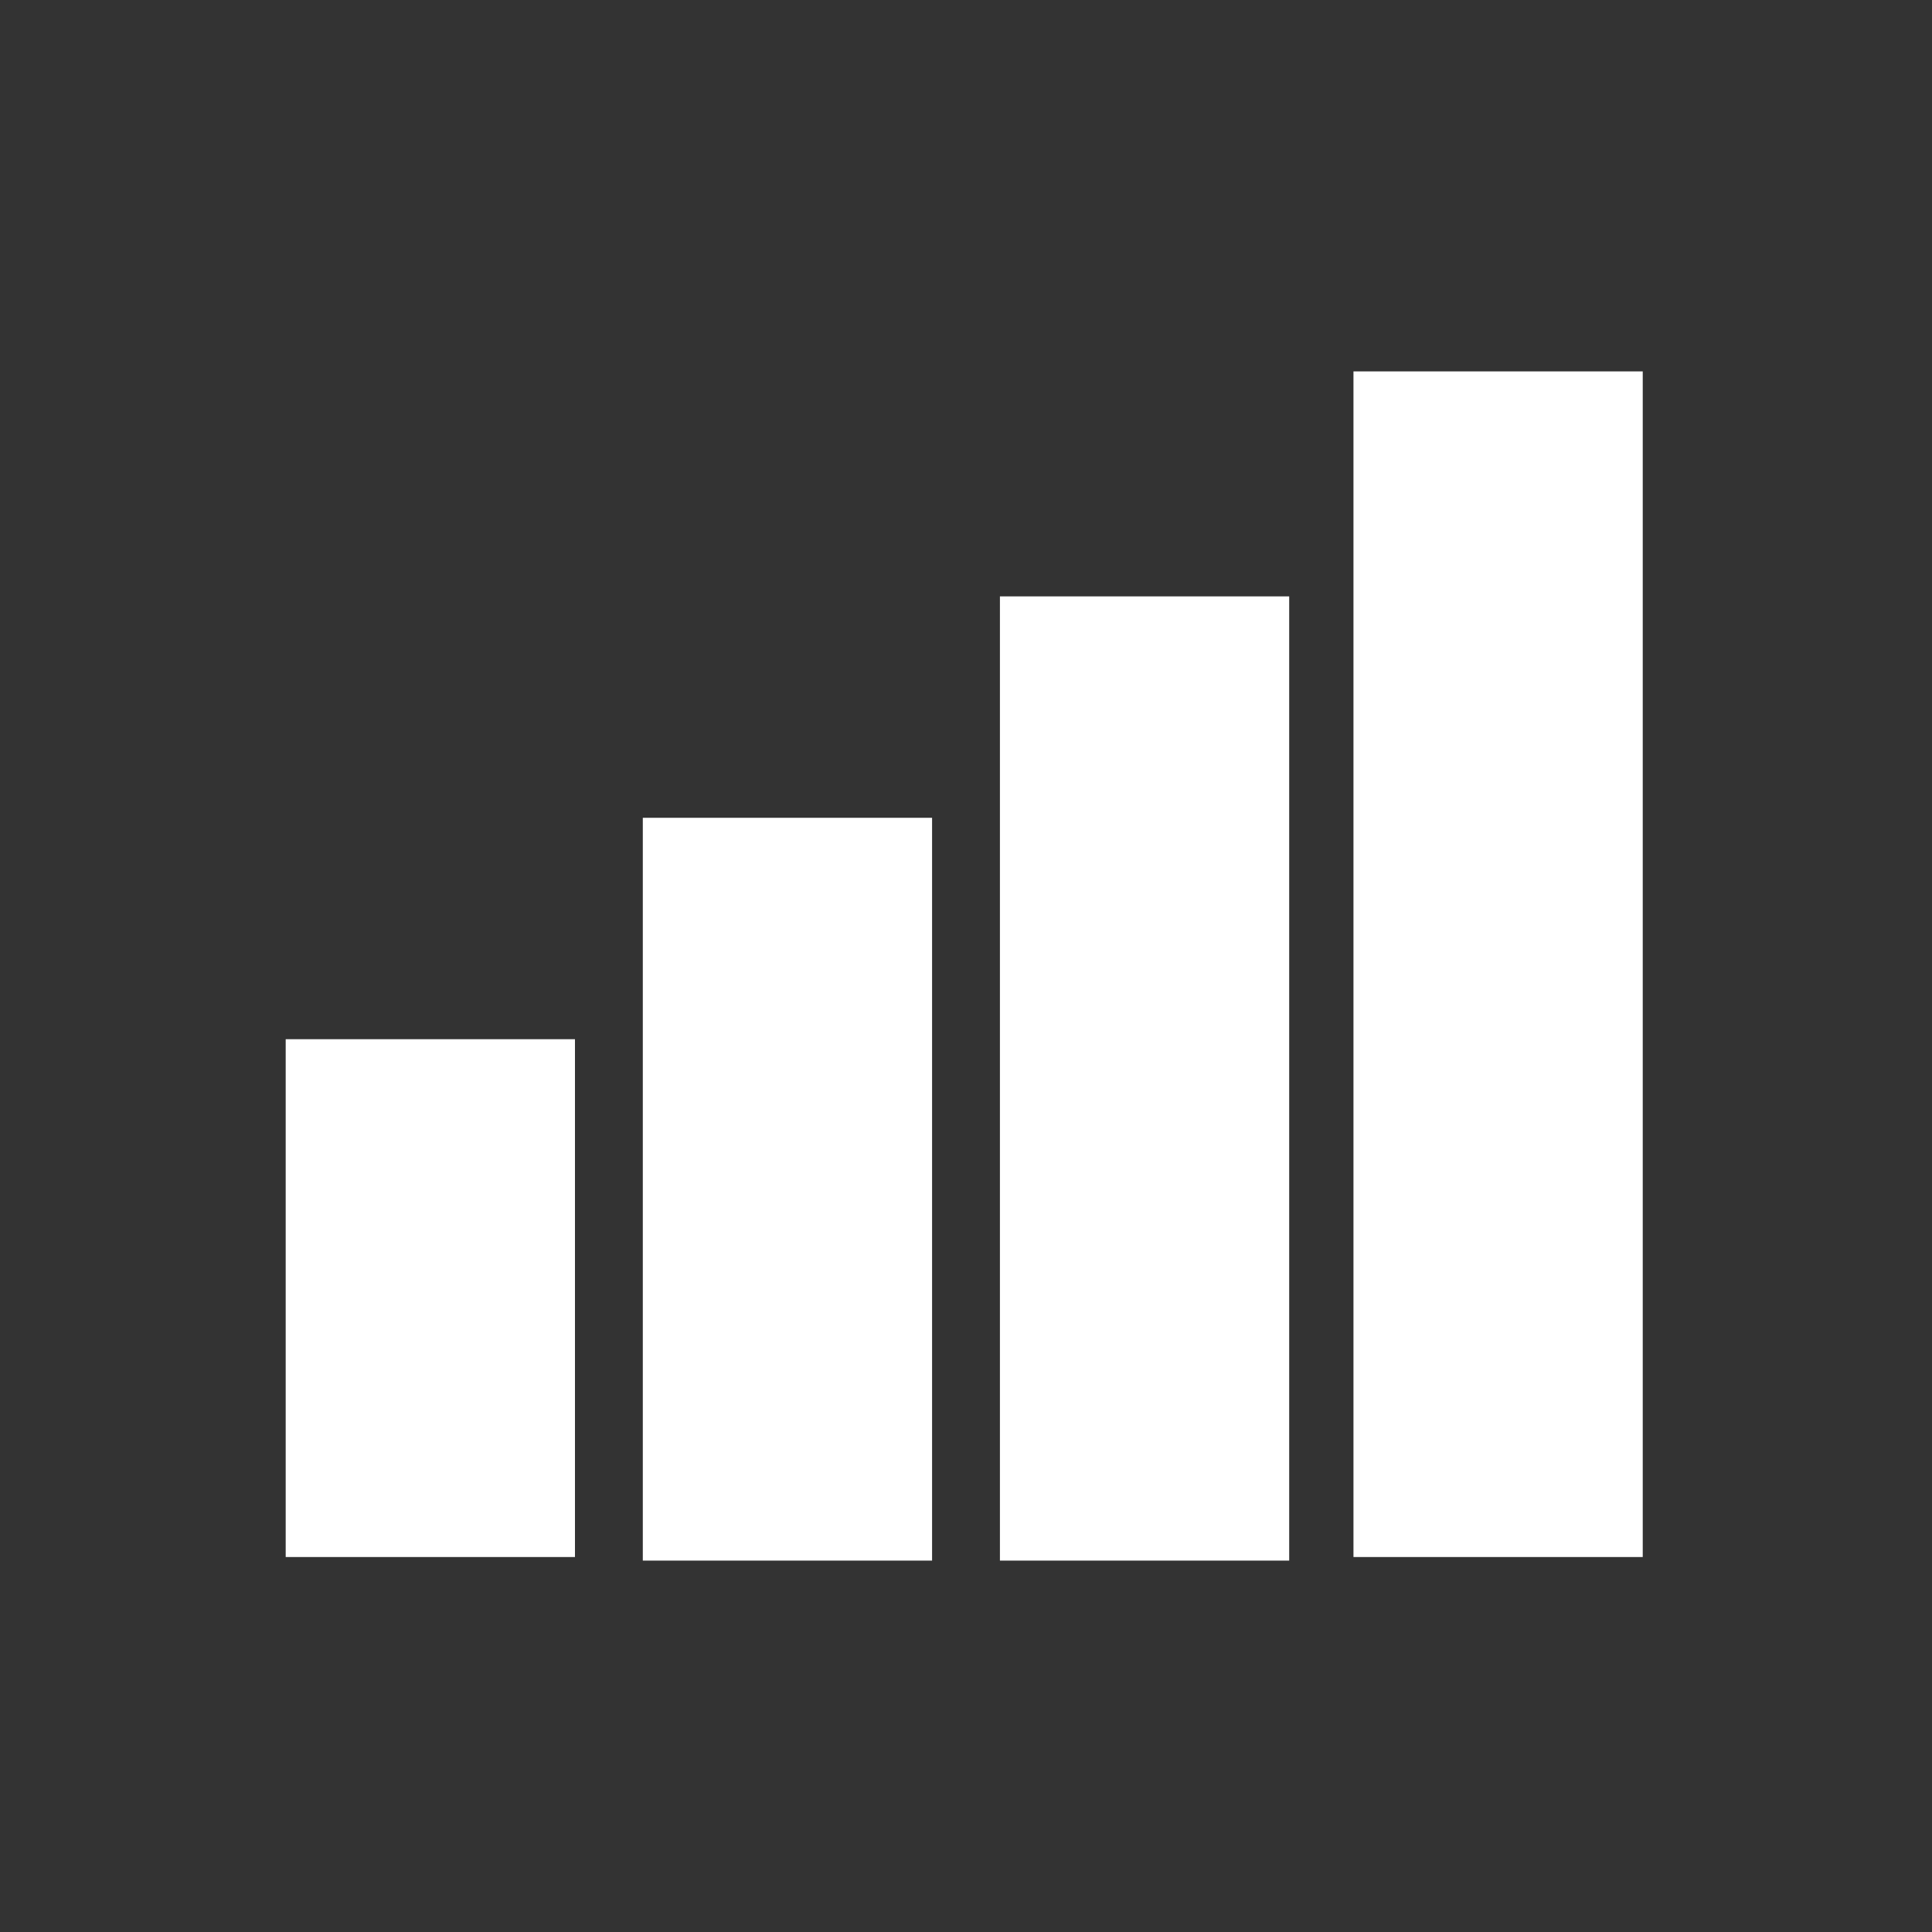
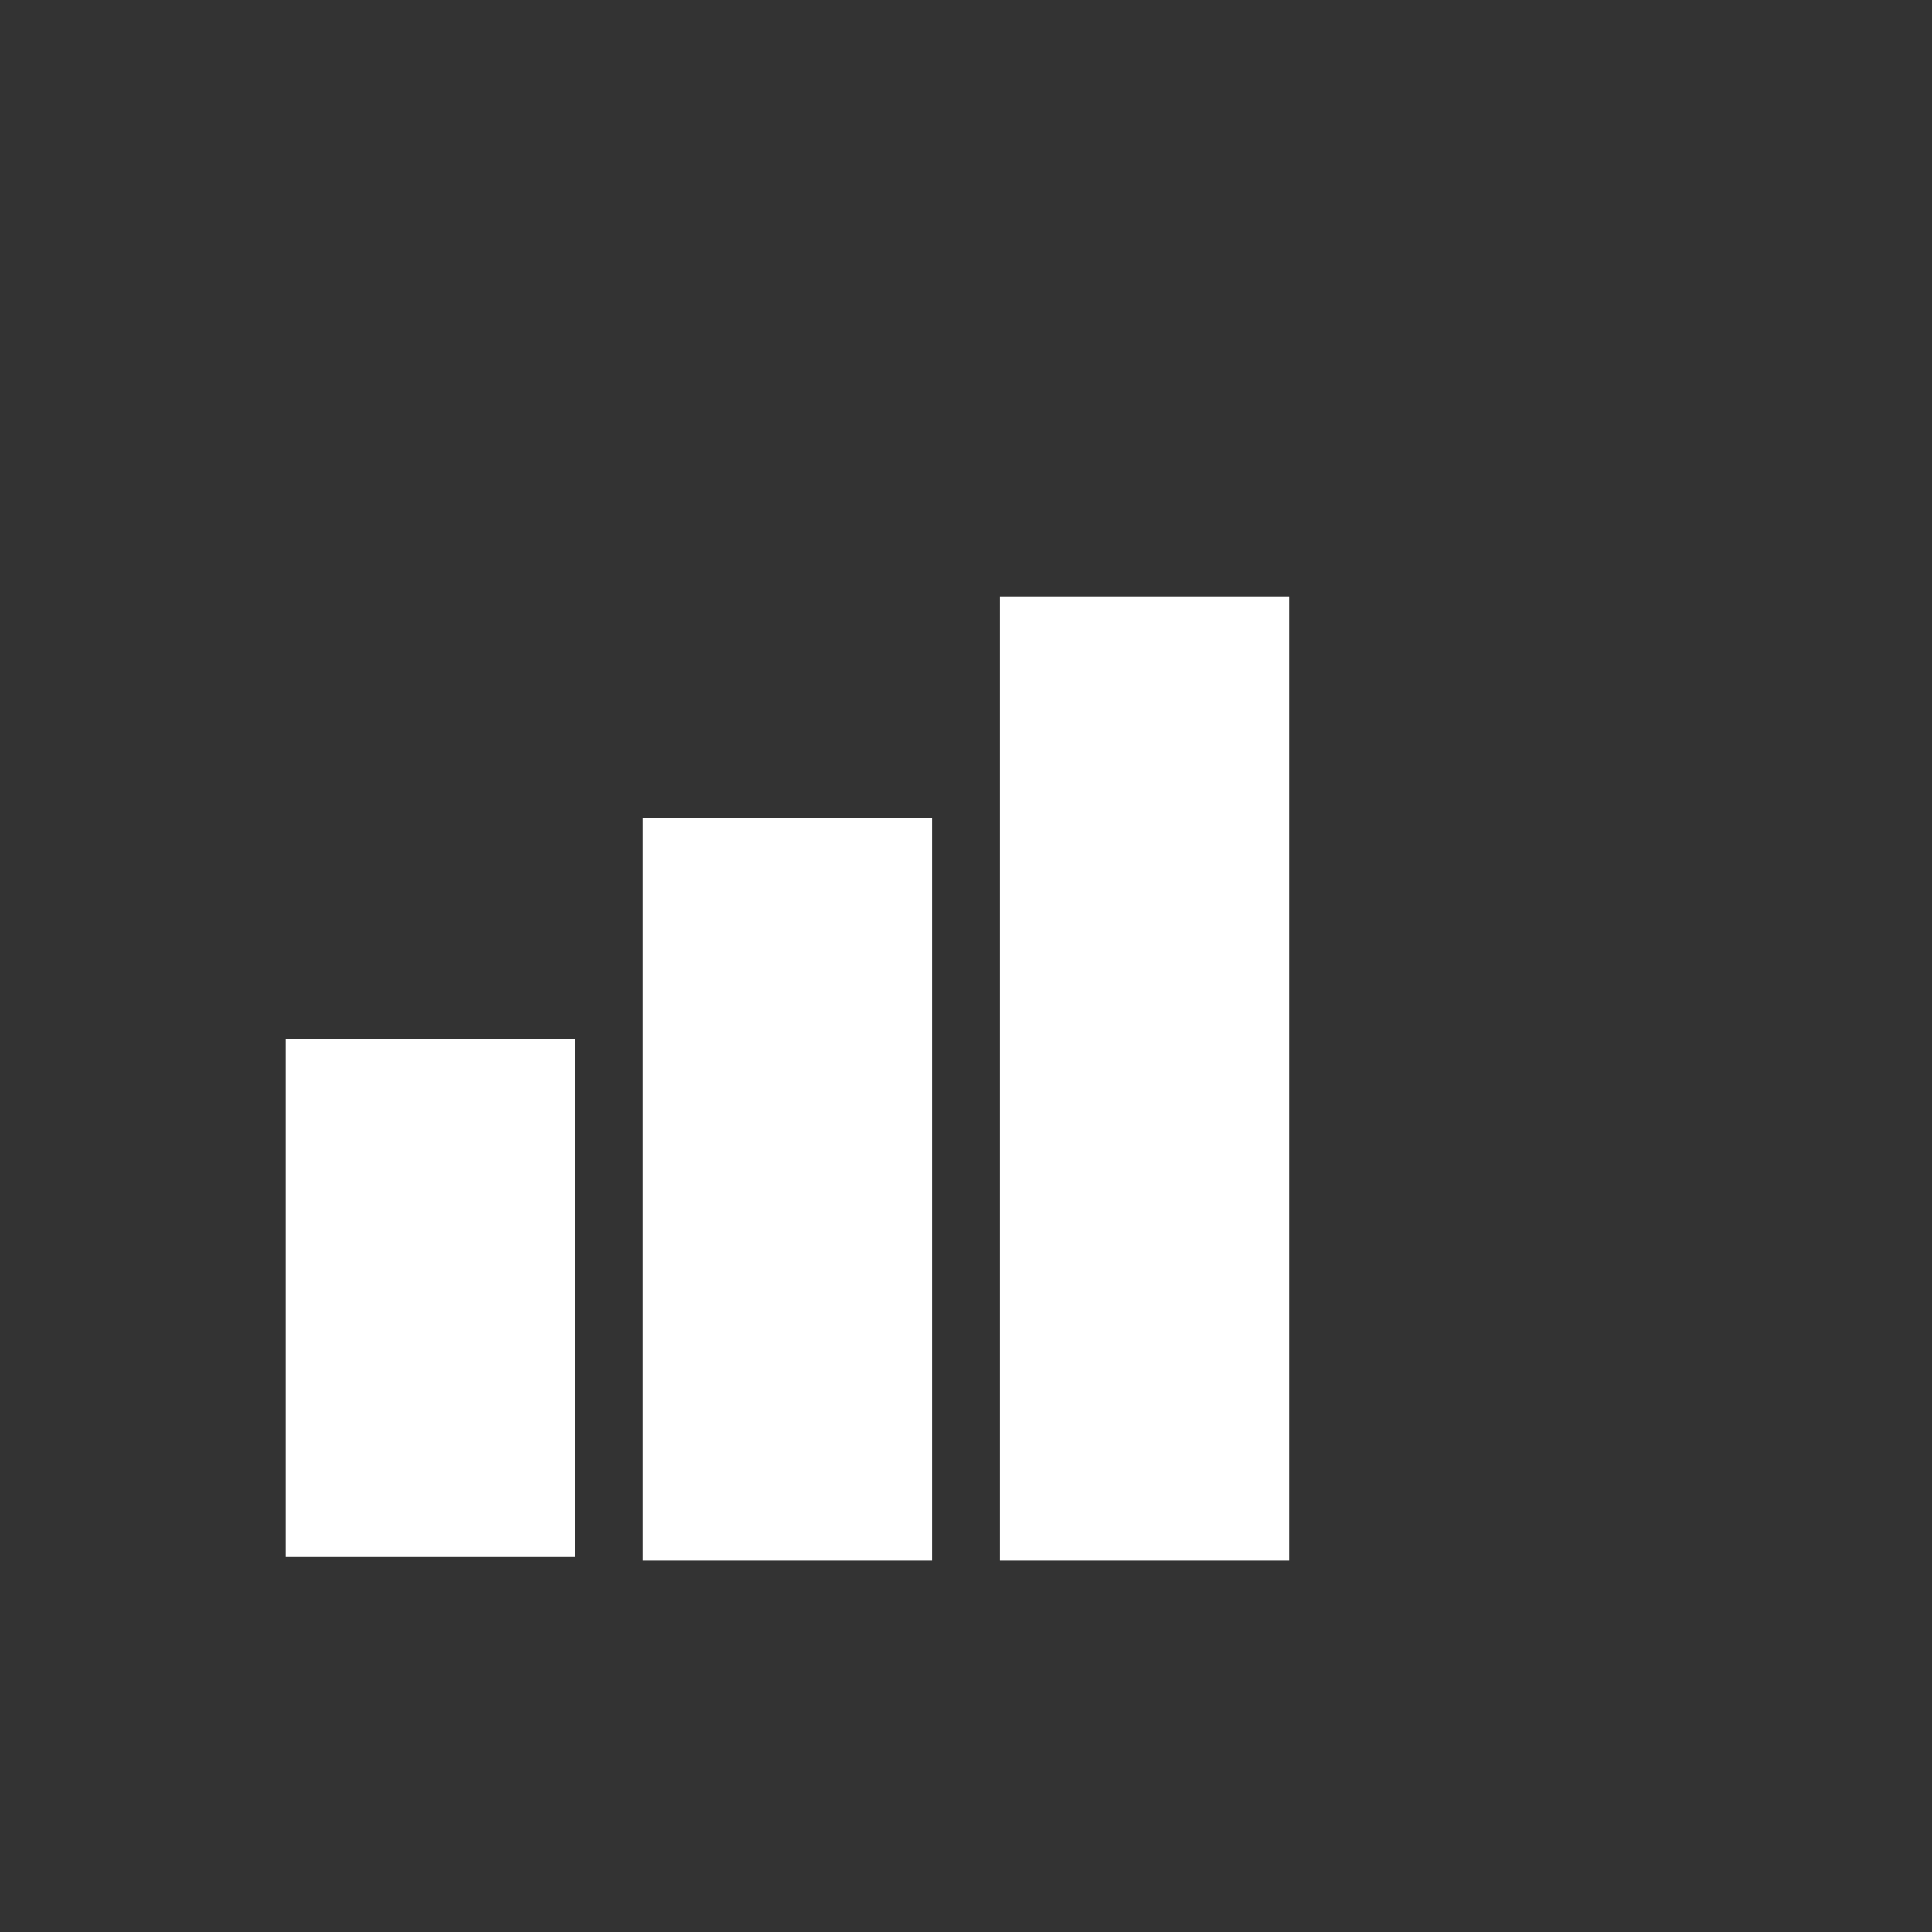
<svg xmlns="http://www.w3.org/2000/svg" version="1.1" x="0px" y="0px" viewBox="0 0 54.1 54.1" style="enable-background:new 0 0 54.1 54.1;" xml:space="preserve">
  <rect x="0" y="0" width="54.1" height="54.1" fill="#333333" stroke="none" />
  <style type="text/css">
	.st0{display:none;}
	.st1{display:inline;}
	.st2{fill:#FFFFFF;}
	.st3{opacity:0.5;fill:#FFFFFF;}
</style>
  <g id="Livello_1" class="st0">
    <g class="st1">
      <rect x="8" y="29.1" class="st2" width="8.1" height="14.5" />
-       <rect x="18" y="22.9" class="st2" width="8.1" height="20.8" />
-       <rect x="28" y="16.7" class="st3" width="8.1" height="27" />
      <rect x="37.9" y="10.4" class="st3" width="8.1" height="33.2" />
    </g>
  </g>
  <g id="Livello_3" class="st0">
    <g class="st1">
      <rect x="8" y="29.1" class="st2" width="8.1" height="14.5" />
      <rect x="18" y="22.9" class="st2" width="8.1" height="20.8" />
      <rect x="28" y="16.7" class="st2" width="8.1" height="27" />
-       <rect x="37.9" y="10.4" class="st3" width="8.1" height="33.2" />
    </g>
  </g>
  <g id="Livello_2">
    <g>
      <rect x="8" y="29.1" class="st2" width="8.1" height="14.5" />
      <rect x="18" y="22.9" class="st2" width="8.1" height="20.8" />
      <rect x="28" y="16.7" class="st2" width="8.1" height="27" />
-       <rect x="37.9" y="10.4" class="st2" width="8.1" height="33.2" />
    </g>
  </g>
</svg>